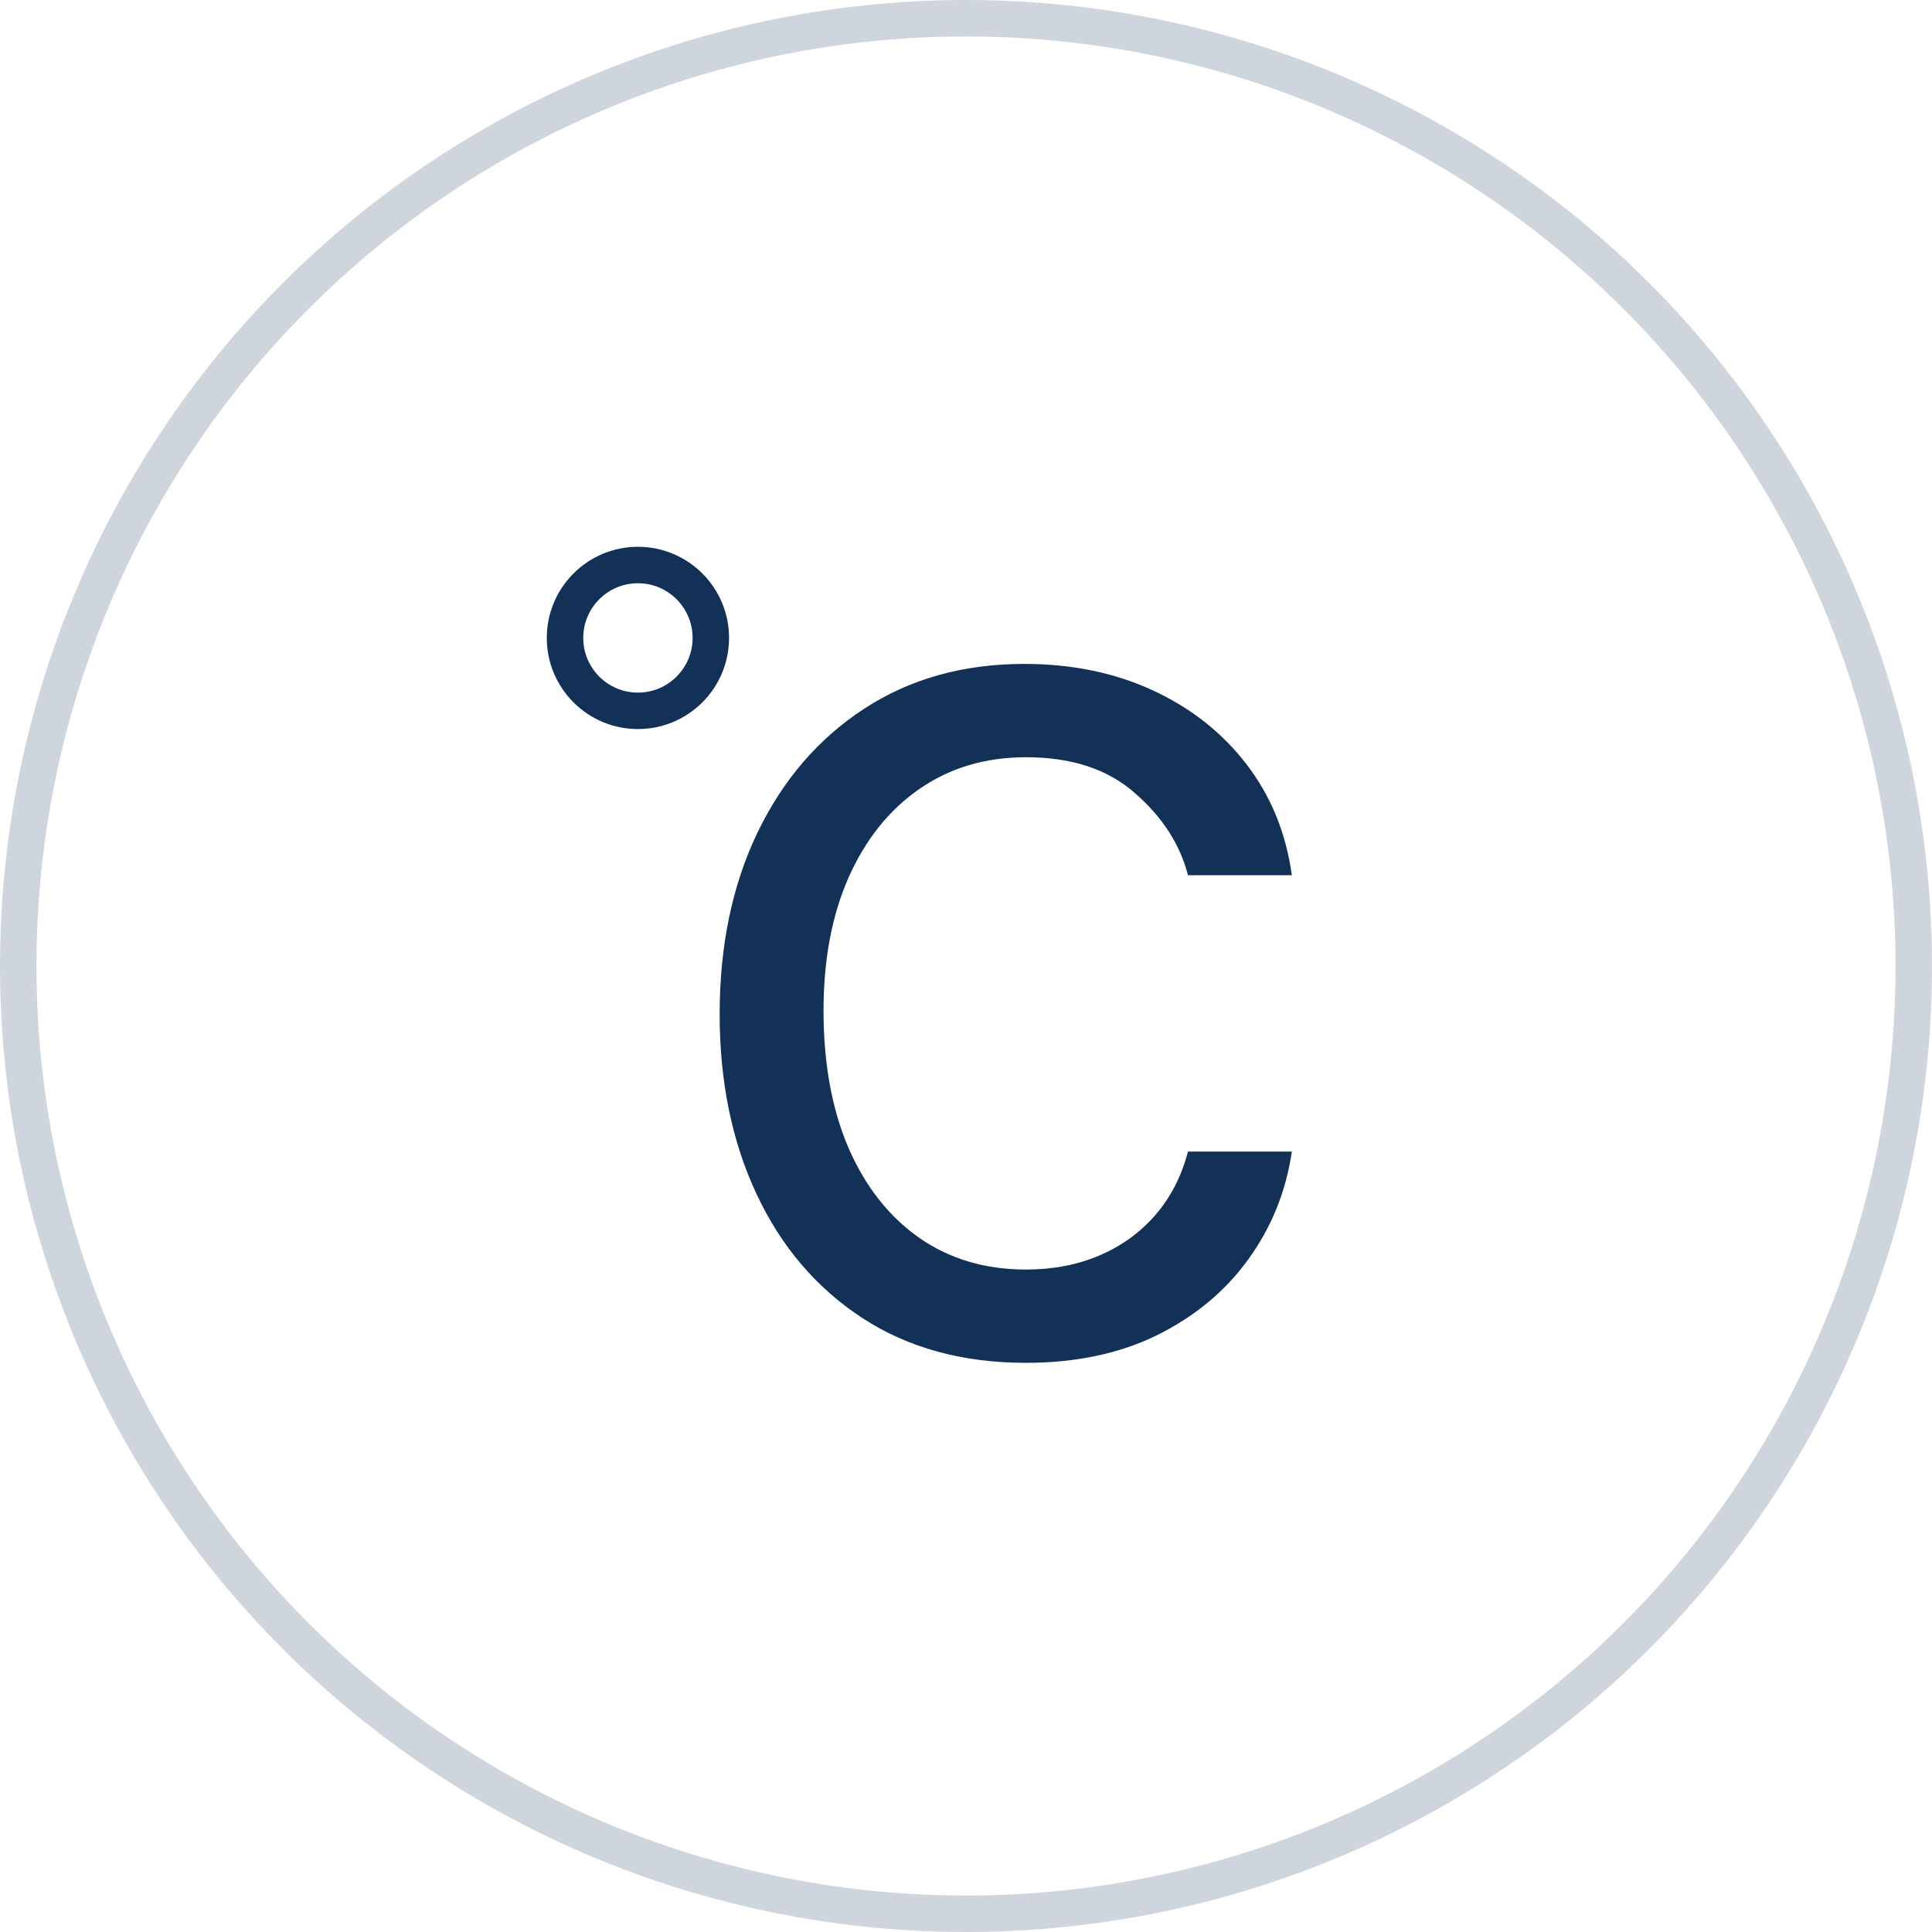
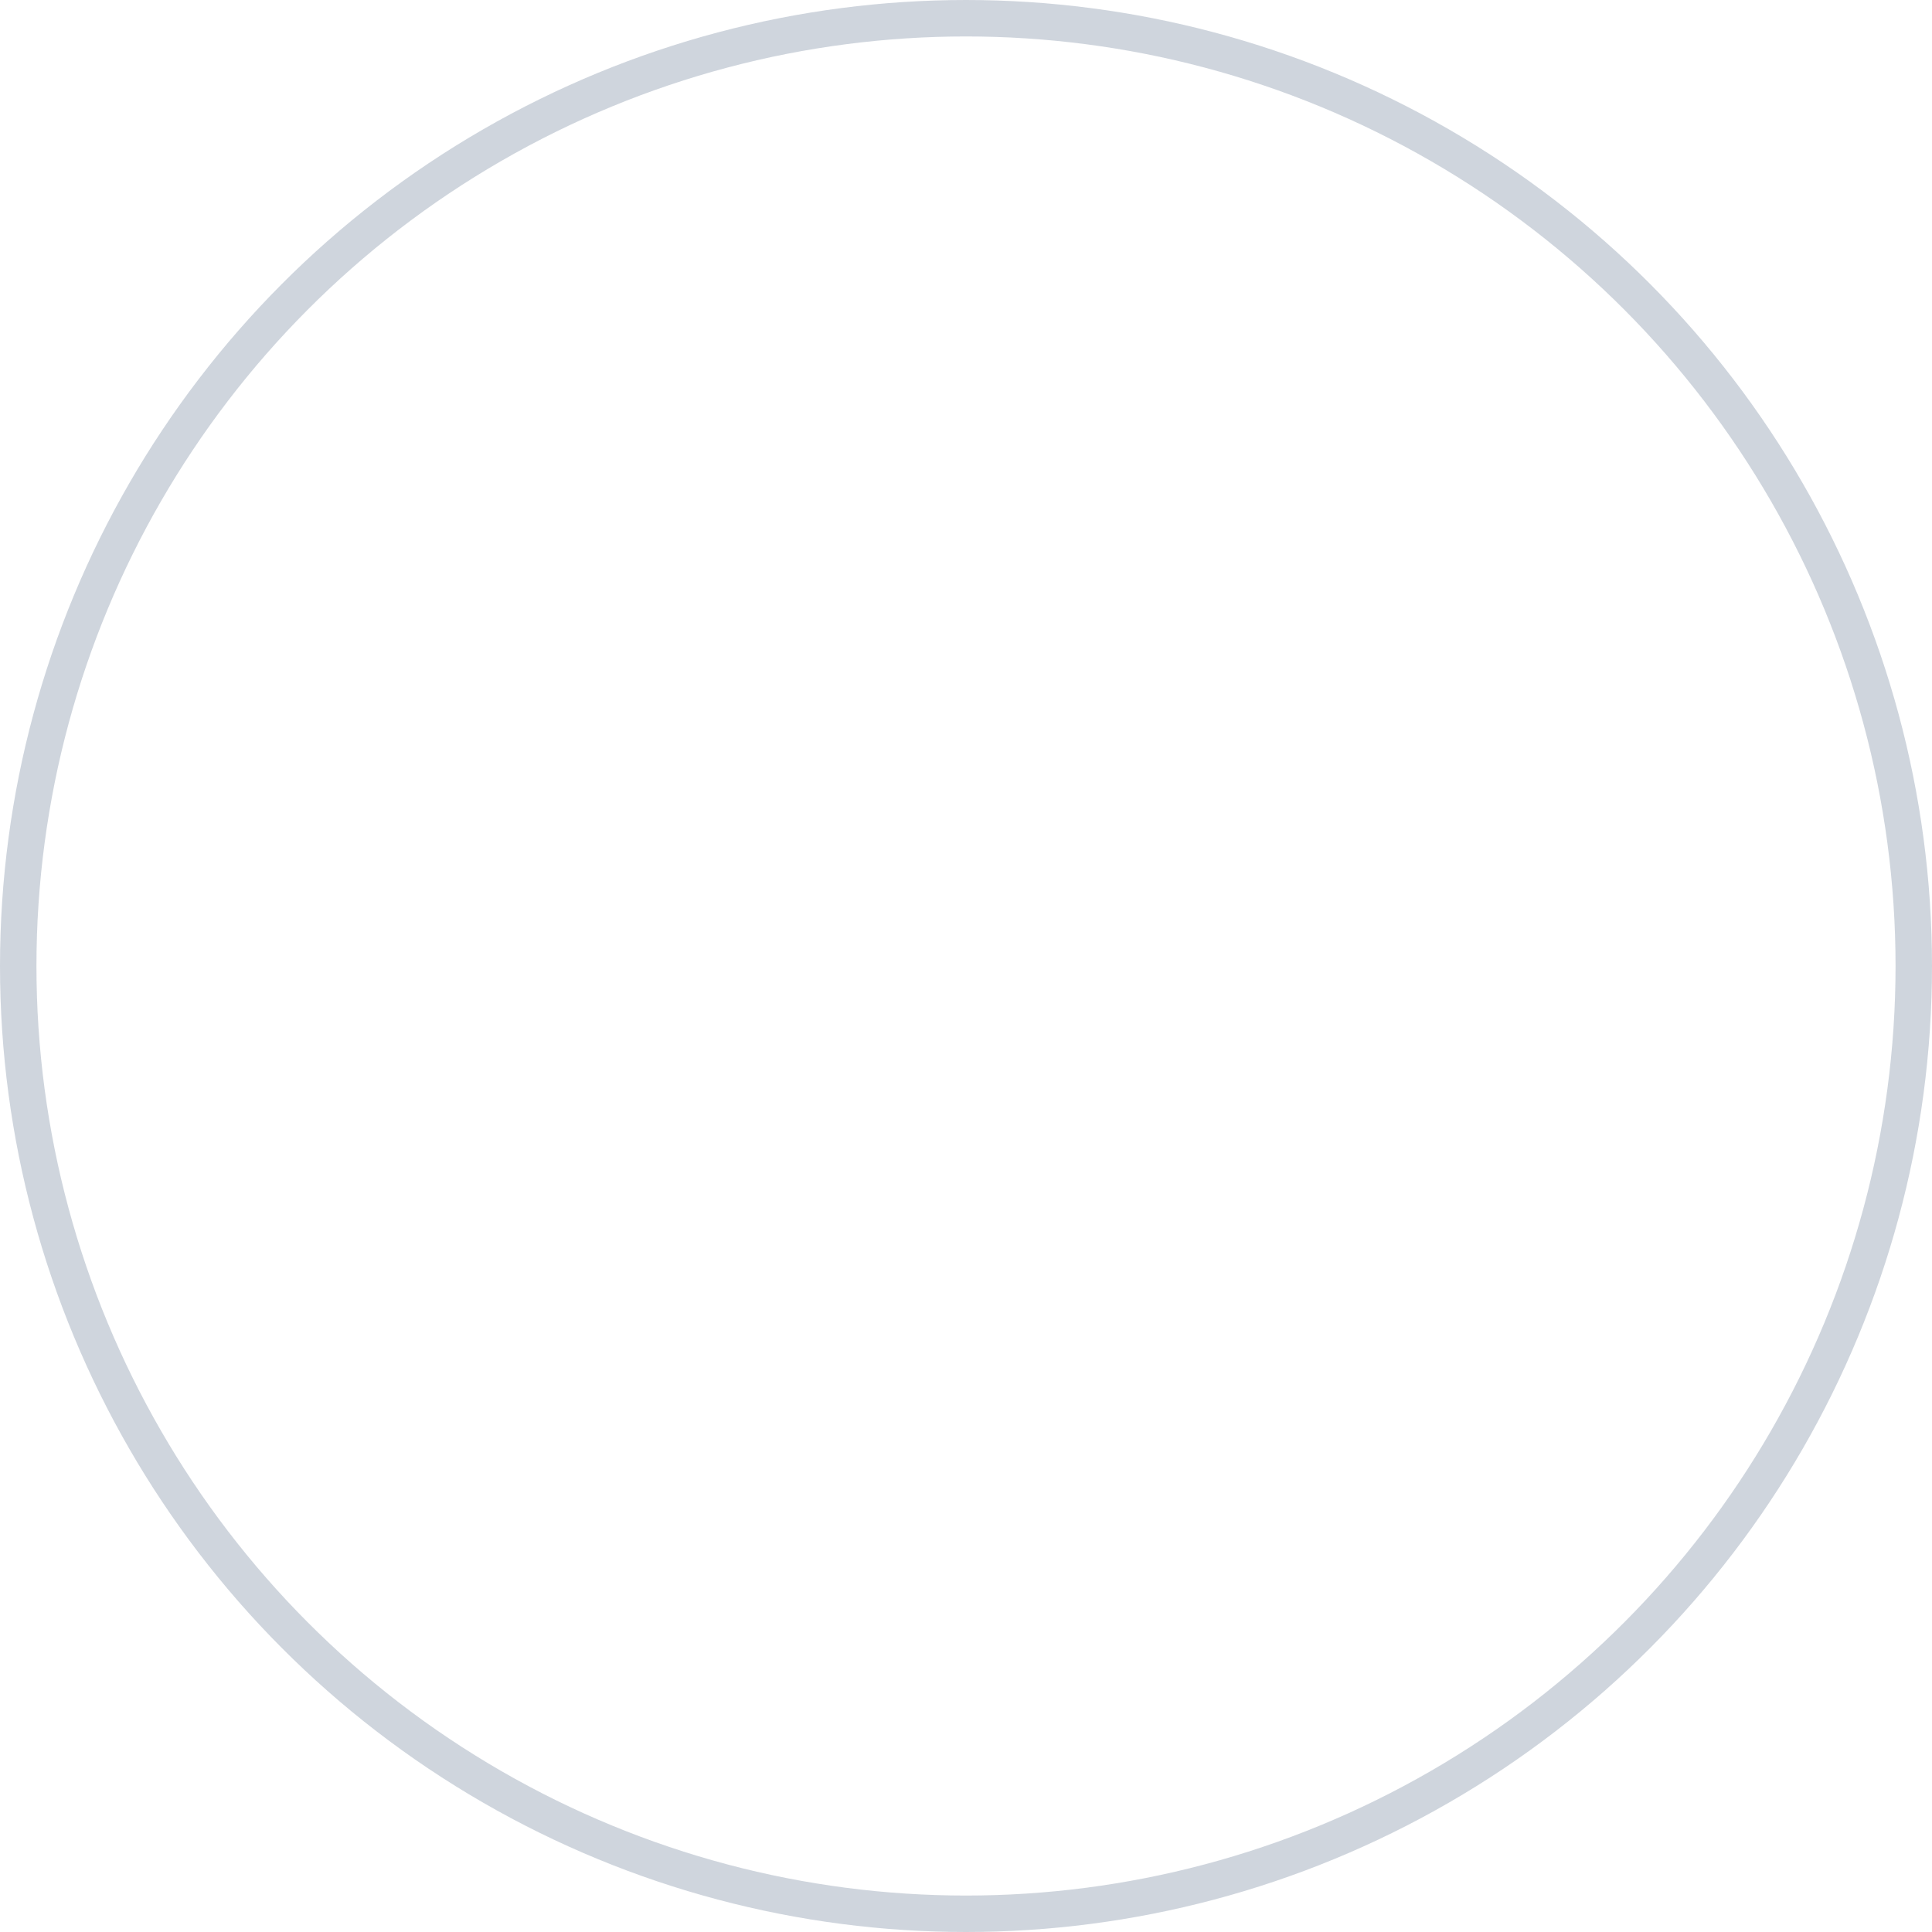
<svg xmlns="http://www.w3.org/2000/svg" width="53" height="53" viewBox="0 0 53 53" fill="none">
  <circle cx="26.5" cy="26.5" r="26" stroke="#133056" stroke-opacity="0.2" />
-   <path d="M28.146 37.386C26.407 37.386 24.91 36.976 23.654 36.155C22.399 35.334 21.433 34.203 20.757 32.762C20.081 31.321 19.742 29.675 19.742 27.824C19.742 25.94 20.089 24.278 20.781 22.837C21.481 21.389 22.455 20.258 23.703 19.445C24.959 18.624 26.423 18.213 28.098 18.213C29.402 18.213 30.577 18.454 31.623 18.938C32.67 19.421 33.527 20.097 34.195 20.966C34.863 21.835 35.278 22.849 35.439 24.009H32.589C32.372 23.163 31.889 22.415 31.14 21.763C30.4 21.103 29.402 20.773 28.146 20.773C27.035 20.773 26.061 21.062 25.224 21.642C24.395 22.213 23.747 23.023 23.28 24.069C22.821 25.107 22.592 26.327 22.592 27.727C22.592 29.16 22.817 30.408 23.268 31.47C23.727 32.533 24.371 33.358 25.2 33.945C26.037 34.533 27.019 34.827 28.146 34.827C28.887 34.827 29.559 34.698 30.162 34.44C30.766 34.183 31.277 33.812 31.696 33.33C32.114 32.847 32.412 32.267 32.589 31.591H35.439C35.278 32.686 34.879 33.672 34.243 34.549C33.615 35.418 32.782 36.111 31.744 36.626C30.714 37.133 29.514 37.386 28.146 37.386Z" fill="#133056" />
-   <circle cx="17.5" cy="17.5" r="2" stroke="#133056" />
</svg>